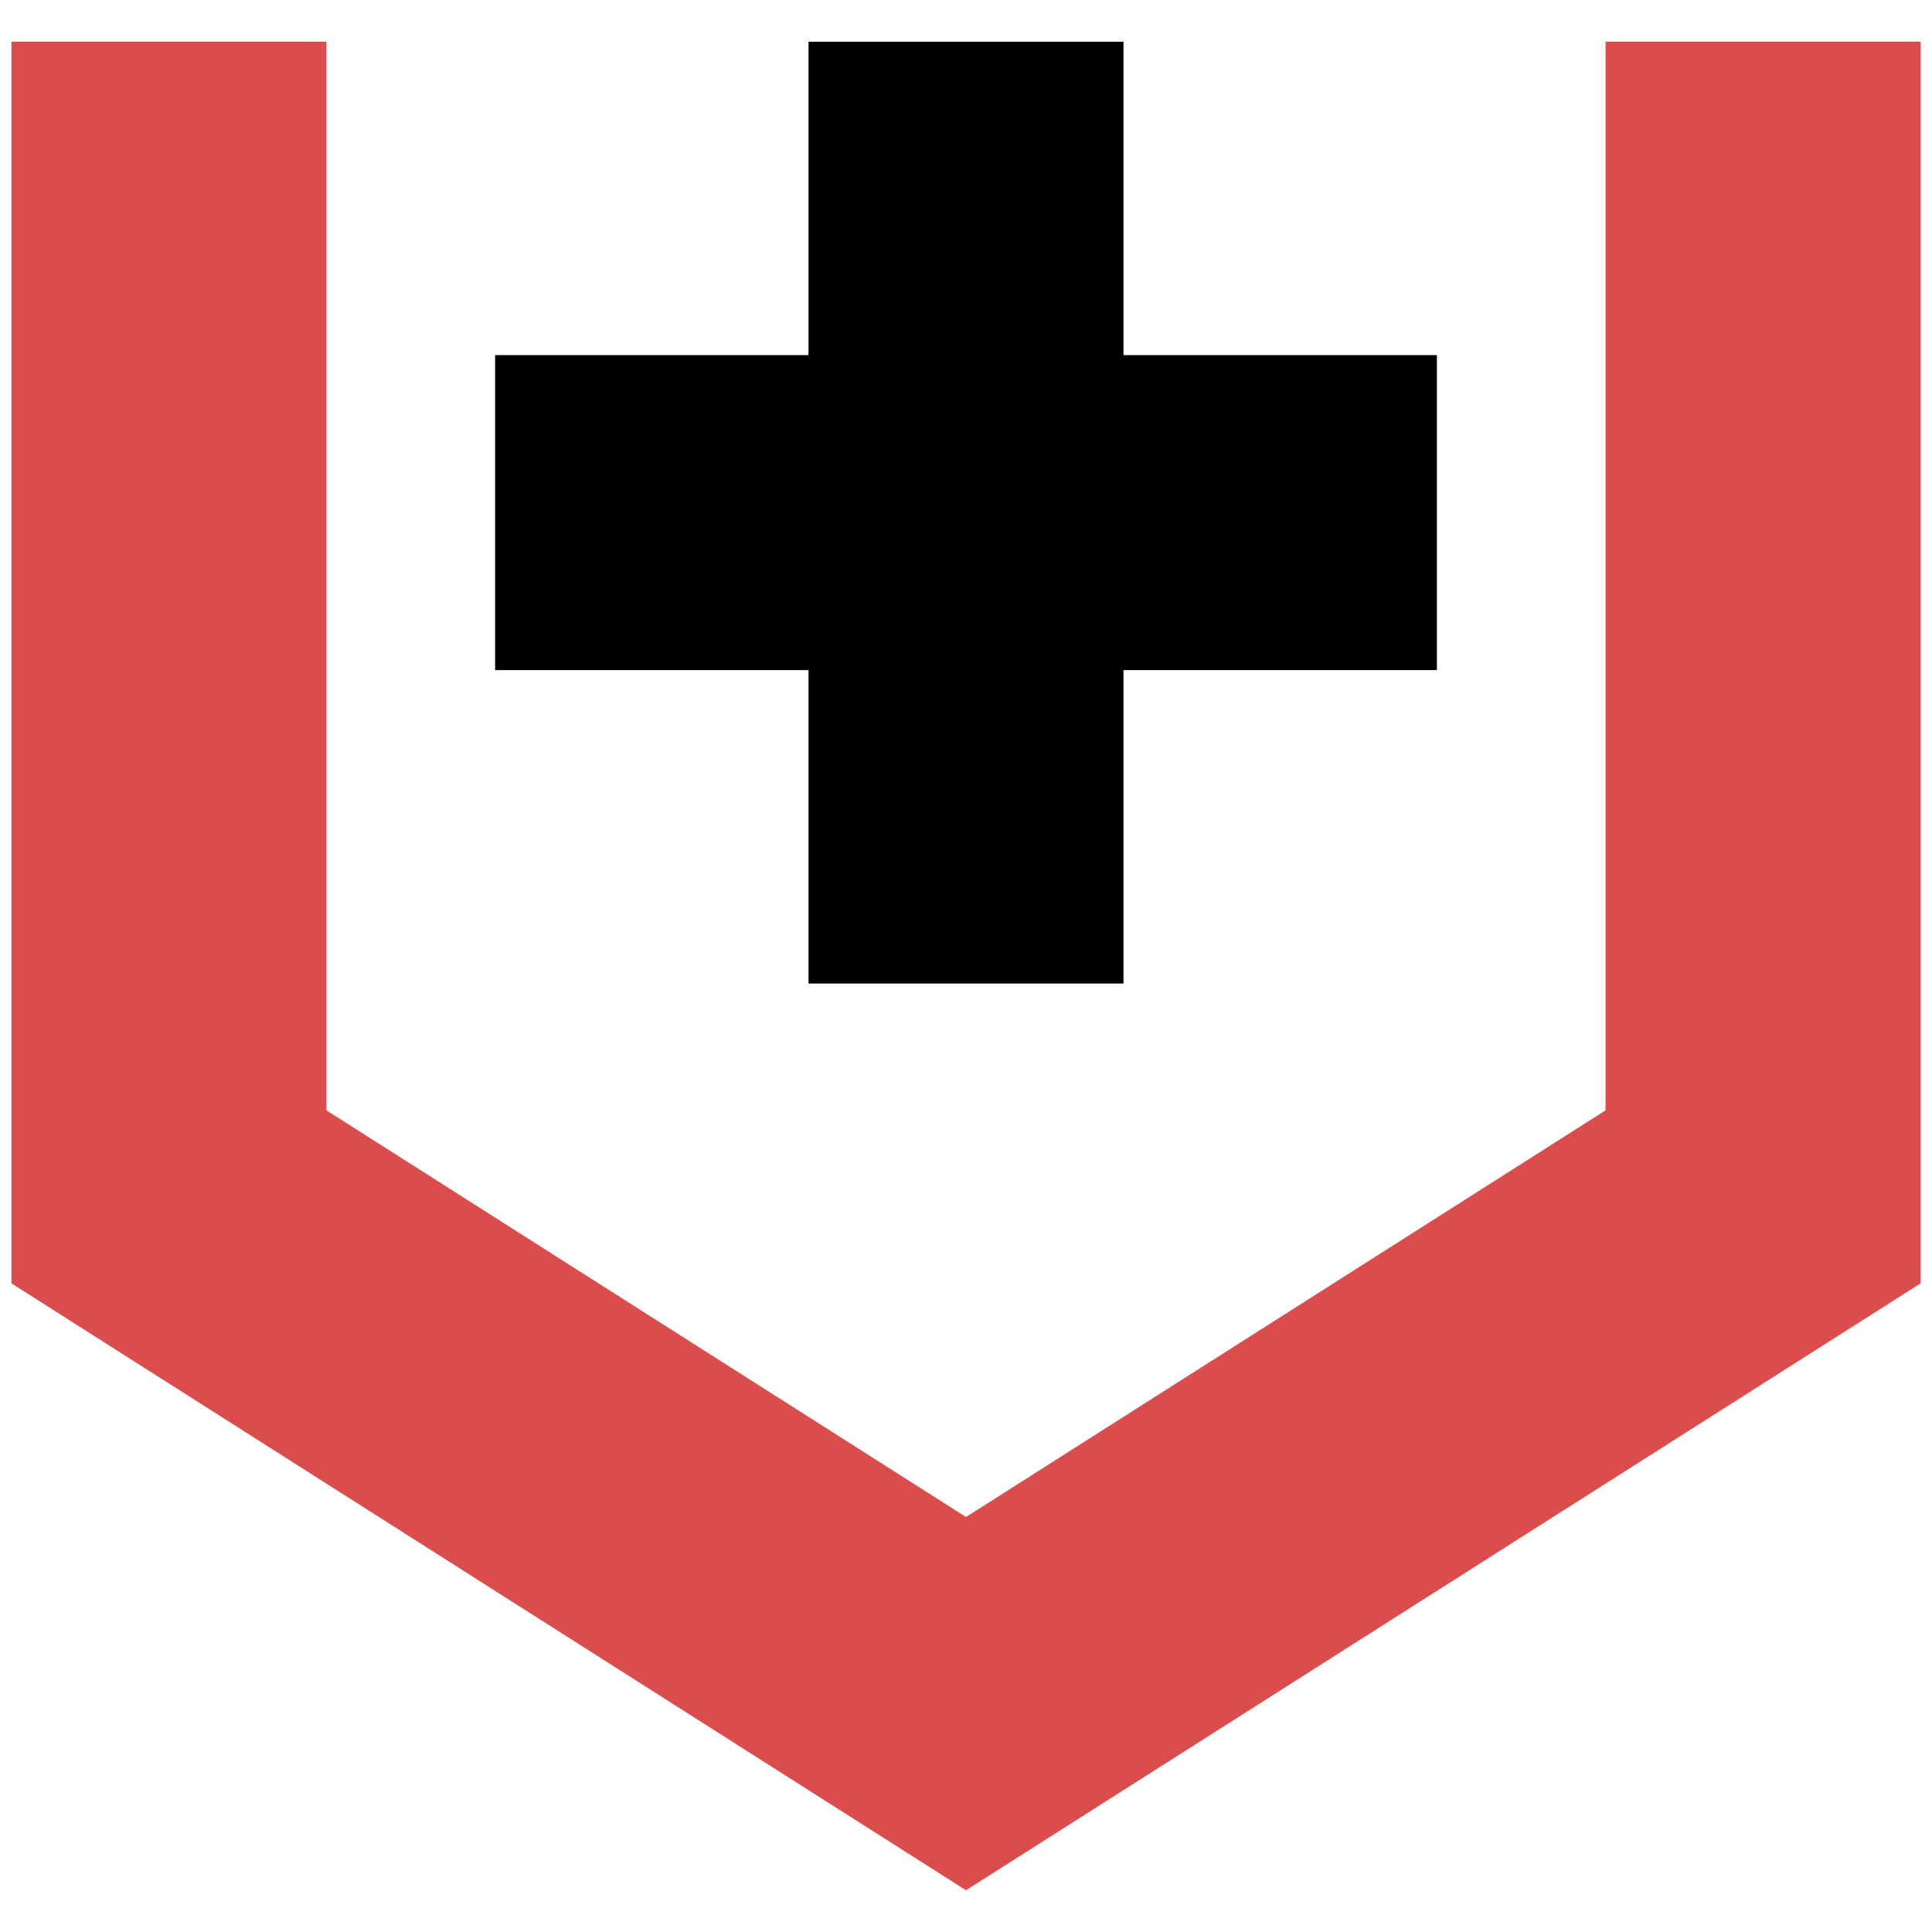
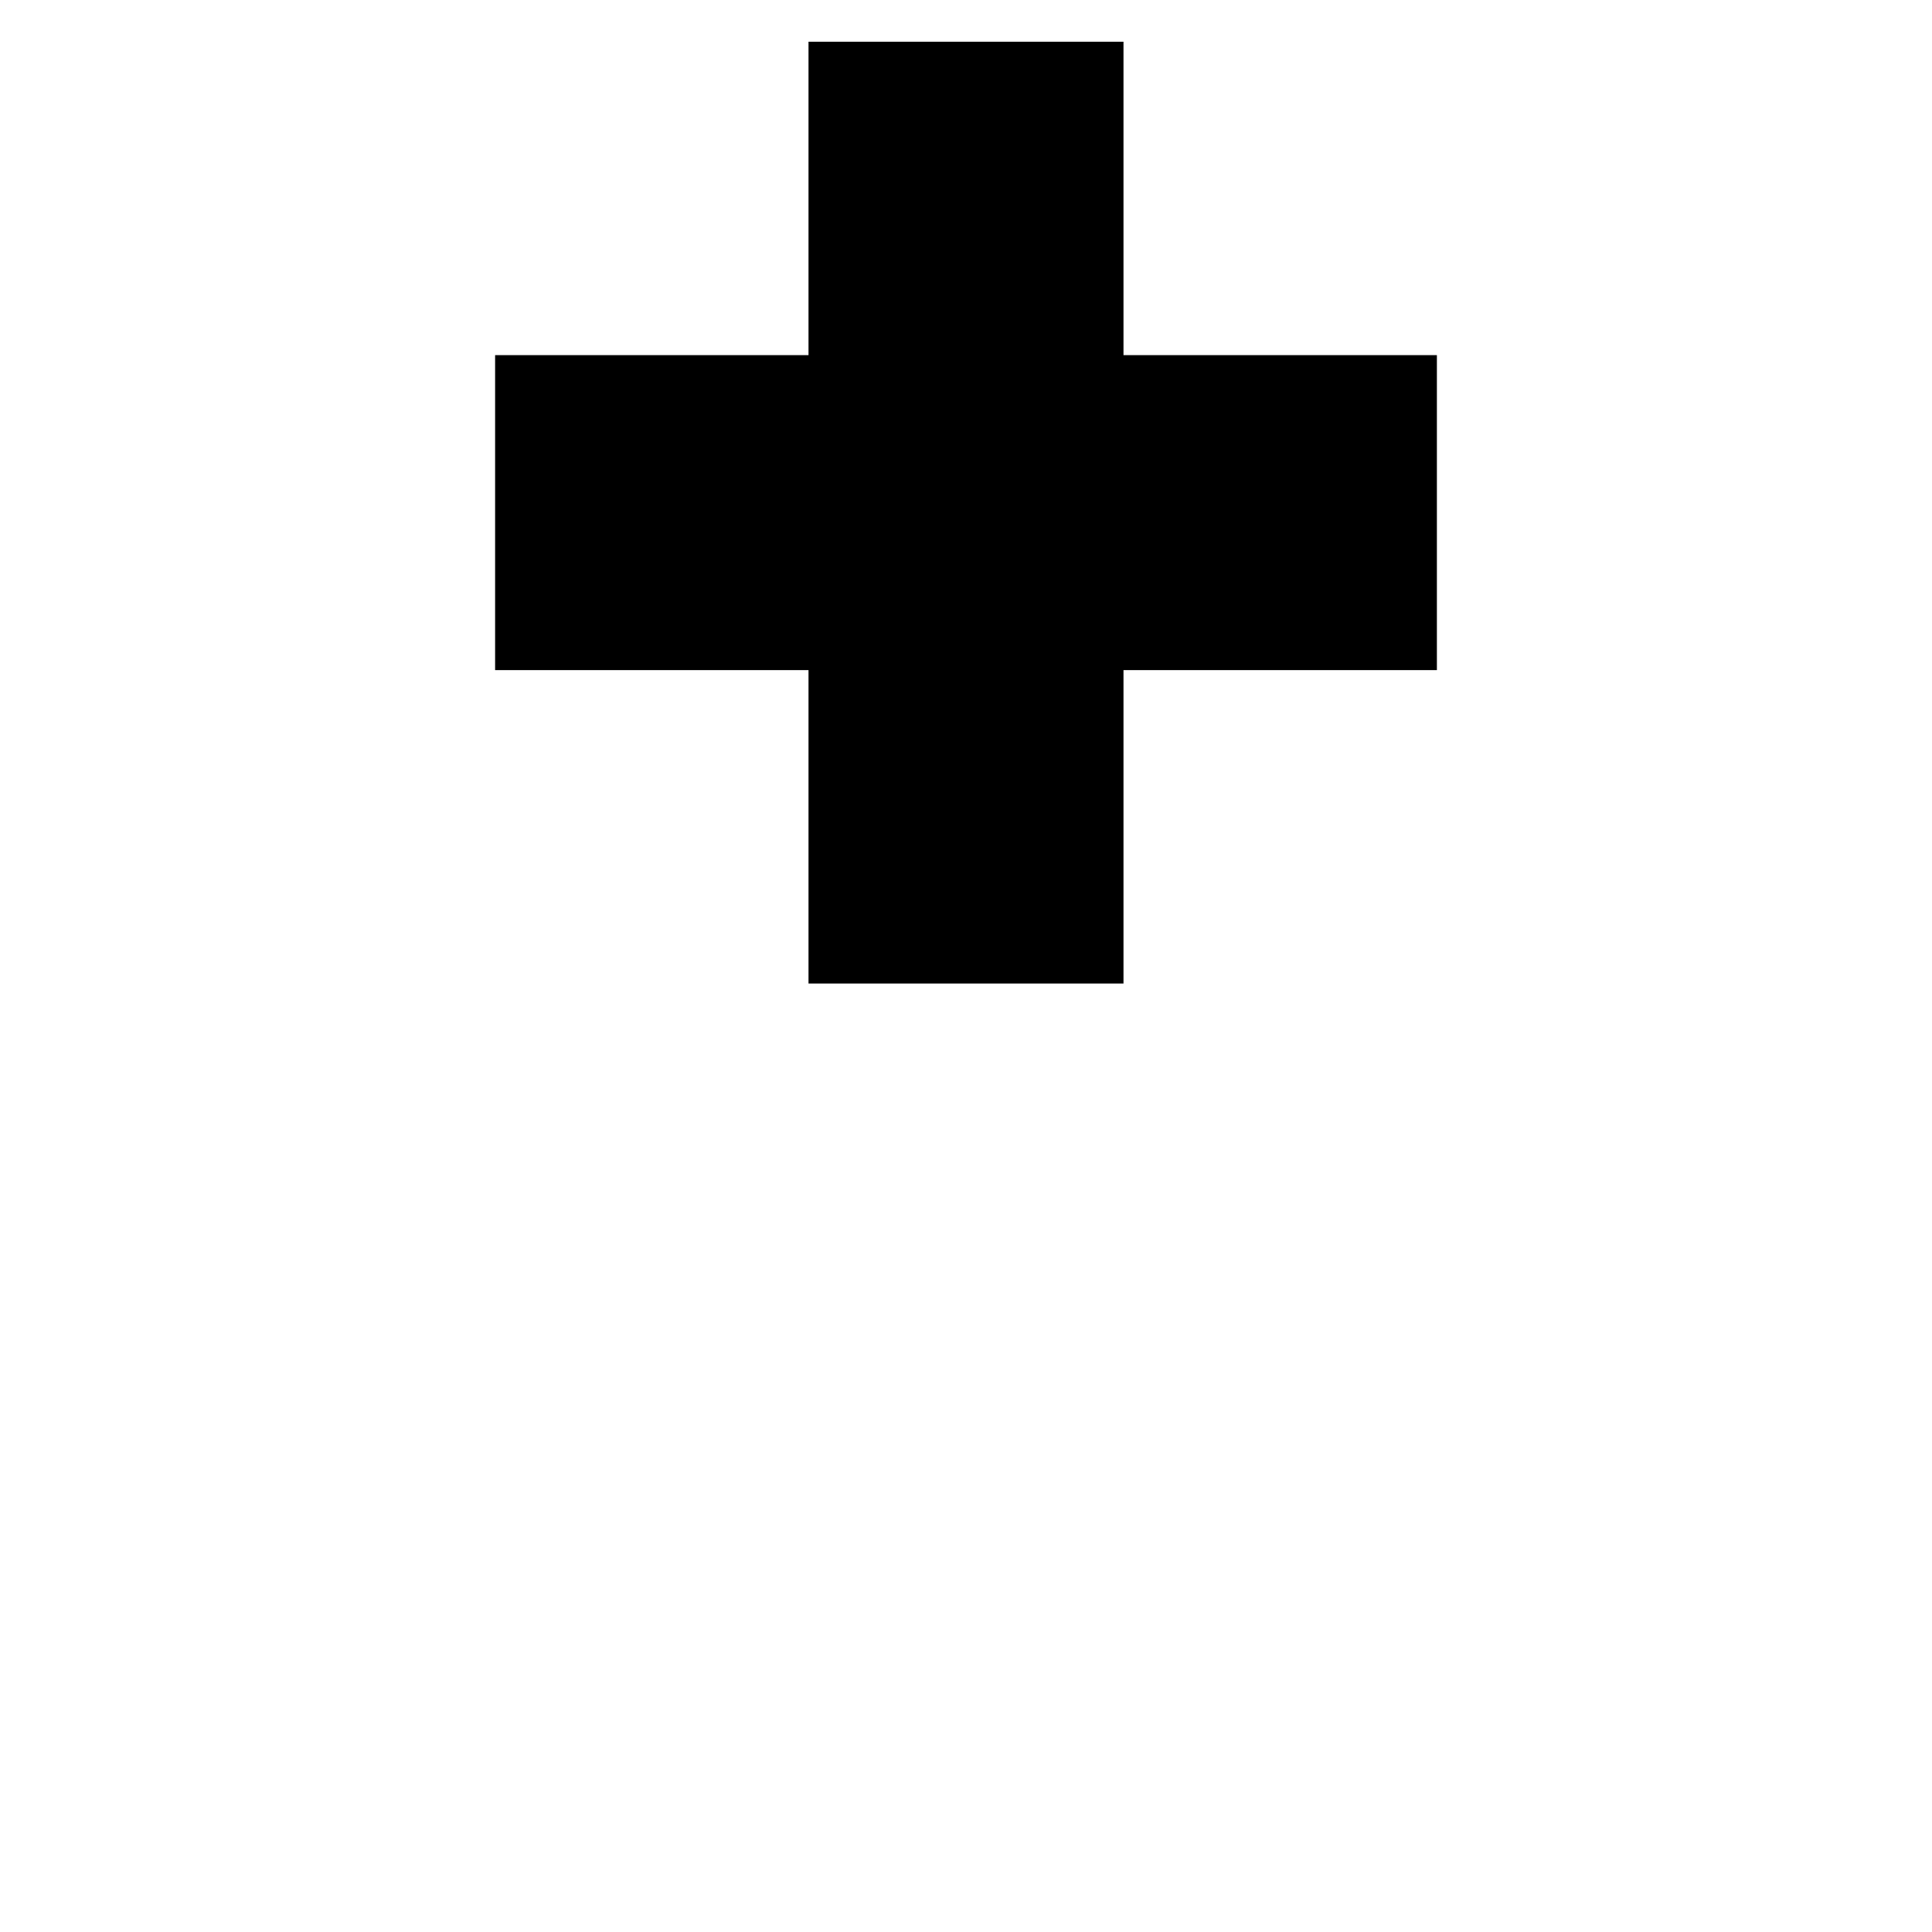
<svg xmlns="http://www.w3.org/2000/svg" viewBox="0 0 600 600">
  <style>
    .cross {
      fill: black;
    }
    @media (prefers-color-scheme: dark) {
      .cross {
        fill: white;
      }
    }
	</style>
  <polygon class="cross" points="251.09 305.44 348.91 305.44 348.91 208.11 446.24 208.11 446.24 110.29 348.91 110.29 348.91 12.96 348.91 12.96 251.09 12.96 251.09 12.96 251.09 110.29 153.76 110.29 153.76 208.11 251.09 208.11 251.09 305.44" />
-   <polygon points="498.62 12.96 498.62 176.16 498.62 344.83 300 471.12 101.38 344.83 101.38 176.16 101.38 12.96 3.55 12.96 3.55 176.16 3.55 398.56 300 587.04 596.45 398.56 596.45 176.16 596.45 12.96 498.62 12.96" fill="#db4d4d" />
</svg>